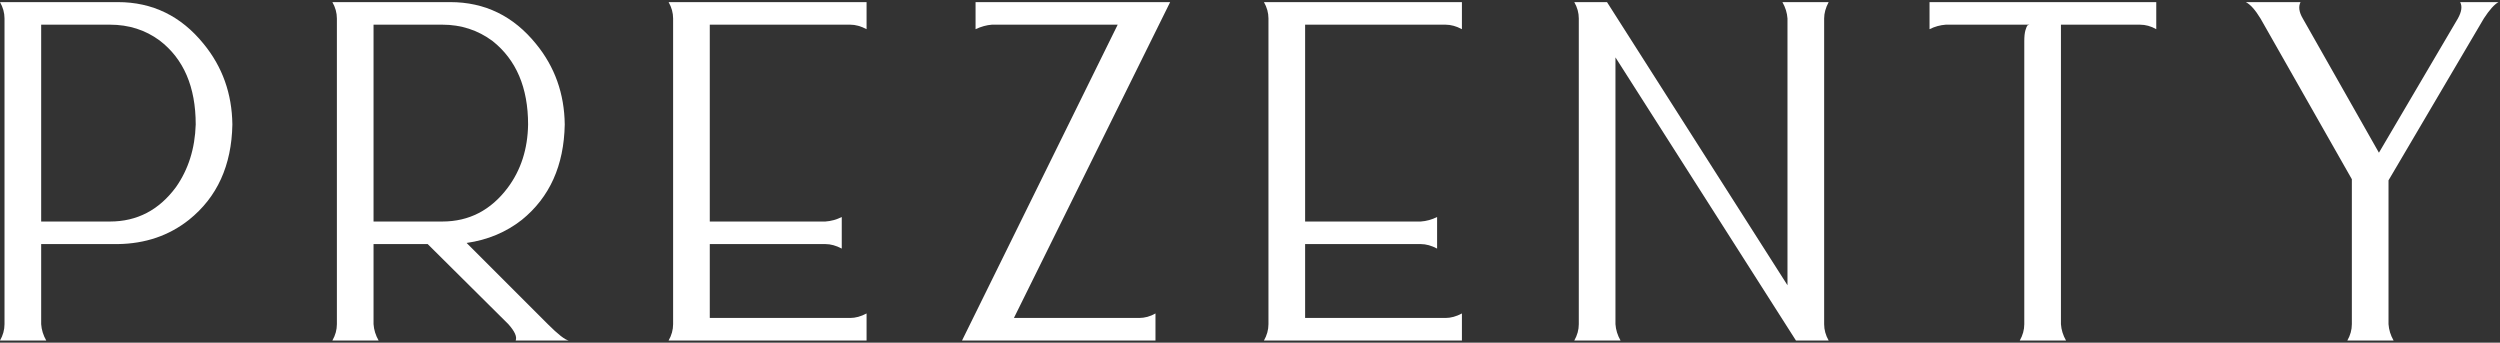
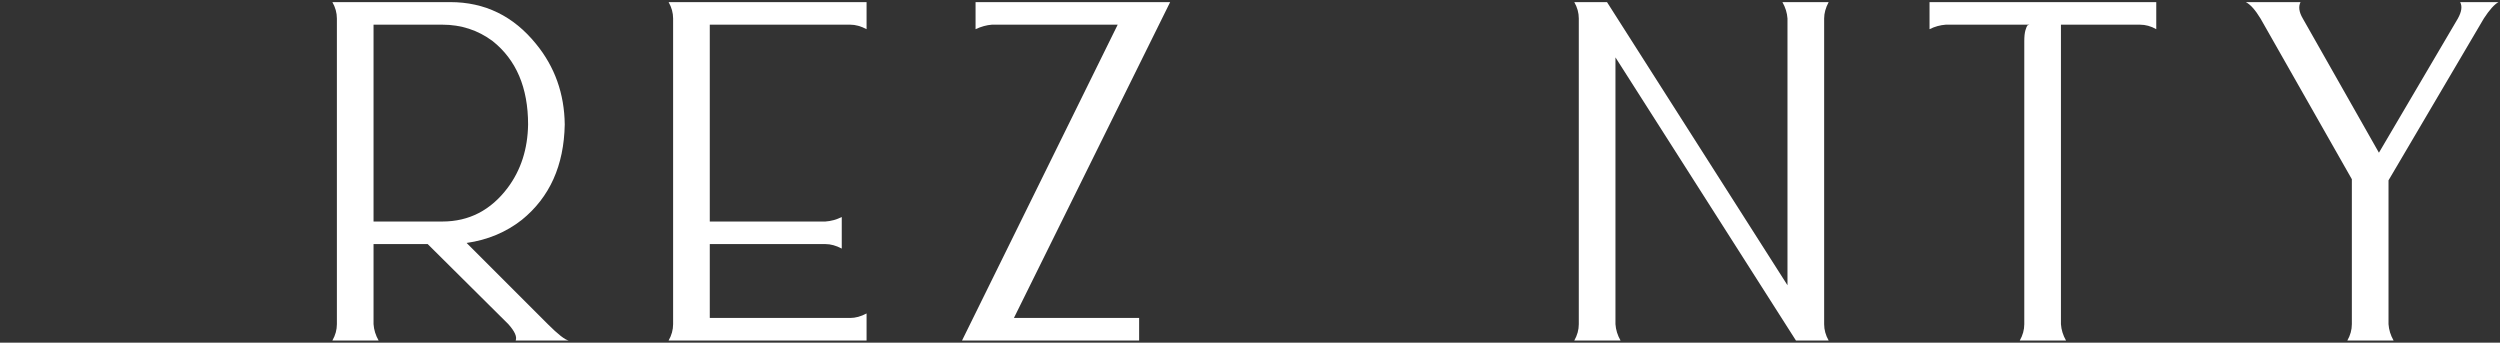
<svg xmlns="http://www.w3.org/2000/svg" width="591" height="81" viewBox="0 0 591 81" fill="none">
  <rect x="0" y="0" width="591" height="81" fill="#333333" stroke="none" />
-   <path d="M0 0.5H27.867C36.044 0.5 42.8 3.789 48.133 10.367C52.578 15.789 54.844 22.144 54.933 29.433C54.756 39.122 51.333 46.633 44.667 51.967C39.956 55.7 34.356 57.611 27.867 57.7H9.733V76.633C9.822 77.967 10.222 79.256 10.933 80.5H0C0.711 79.256 1.067 77.967 1.067 76.633V4.367C1.067 3.033 0.711 1.744 0 0.5ZM9.733 5.833V52.367H26C32.4 52.367 37.6 49.656 41.6 44.233C44.533 40.056 46.089 35.122 46.267 29.433C46.267 20.544 43.422 13.922 37.733 9.567C34.356 7.078 30.444 5.833 26 5.833H9.733Z" fill="white" />
  <path d="M78.573 0.5H106.44C114.617 0.5 121.373 3.789 126.706 10.367C131.151 15.789 133.417 22.144 133.506 29.433C133.328 39.122 129.951 46.633 123.373 51.967C119.64 54.9 115.284 56.722 110.306 57.433L129.506 76.633C131.906 79.033 133.551 80.322 134.44 80.5H121.906C122.262 79.611 121.684 78.322 120.173 76.633L101.106 57.7H88.306V76.633C88.395 77.967 88.795 79.256 89.506 80.5H78.573C79.284 79.256 79.64 77.967 79.64 76.633V4.367C79.64 3.033 79.284 1.744 78.573 0.5ZM88.306 5.833V52.367H104.573C110.884 52.367 116.04 49.7 120.04 44.367C123.151 40.189 124.751 35.211 124.84 29.433C124.84 20.722 122.04 14.144 116.44 9.7C112.973 7.122 109.017 5.833 104.573 5.833H88.306Z" fill="white" />
  <path d="M158.057 0.5H204.857V6.9C203.524 6.189 202.235 5.833 200.991 5.833H167.791V52.367H195.124C196.457 52.278 197.746 51.922 198.991 51.3V58.767C197.657 58.056 196.368 57.7 195.124 57.7H167.791V75.167H200.991C202.235 75.167 203.524 74.811 204.857 74.1V80.5H158.057C158.768 79.256 159.124 77.967 159.124 76.633V4.367C159.124 3.033 158.768 1.744 158.057 0.5Z" fill="white" />
-   <path d="M230.622 0.5H276.622L239.689 75.167H269.289C270.622 75.167 271.911 74.811 273.155 74.1V80.5H227.422L264.222 5.833H234.489C233.244 5.922 231.955 6.278 230.622 6.9V0.5Z" fill="white" />
-   <path d="M298.797 0.5H345.597V6.9C344.264 6.189 342.975 5.833 341.73 5.833H308.53V52.367H335.864C337.197 52.278 338.486 51.922 339.73 51.3V58.767C338.397 58.056 337.108 57.7 335.864 57.7H308.53V75.167H341.73C342.975 75.167 344.264 74.811 345.597 74.1V80.5H298.797C299.508 79.256 299.864 77.967 299.864 76.633V4.367C299.864 3.033 299.508 1.744 298.797 0.5Z" fill="white" />
+   <path d="M230.622 0.5H276.622L239.689 75.167H269.289V80.5H227.422L264.222 5.833H234.489C233.244 5.922 231.955 6.278 230.622 6.9V0.5Z" fill="white" />
  <path d="M372.161 0.5H379.895L422.561 67.433V4.367C422.473 3.033 422.073 1.744 421.361 0.5H432.295C431.584 1.833 431.228 3.122 431.228 4.367V76.633C431.228 77.967 431.584 79.256 432.295 80.5H424.561L381.895 13.567V76.633C381.984 77.967 382.384 79.256 383.095 80.5H372.161C372.873 79.256 373.228 77.967 373.228 76.633V4.367C373.228 3.033 372.873 1.744 372.161 0.5Z" fill="white" />
  <path d="M456.141 0.5H509.741V6.9C508.496 6.189 507.207 5.833 505.874 5.833H487.207V76.633C487.296 77.967 487.696 79.256 488.407 80.5H477.474C478.185 79.256 478.541 77.967 478.541 76.633V9.7C478.541 8.633 478.63 7.789 478.807 7.167C478.985 6.544 479.163 6.144 479.341 5.967L479.741 5.833H460.007C458.674 5.922 457.385 6.278 456.141 6.9V0.5Z" fill="white" />
  <path d="M530.911 0.5H543.845C543.311 1.567 543.489 2.856 544.378 4.367L562.378 36.1L581.045 4.367C581.934 2.767 582.112 1.478 581.578 0.5H590.645C589.667 1.033 588.511 2.322 587.178 4.367L564.645 42.633V76.633C564.734 77.967 565.134 79.256 565.845 80.5H554.911C555.623 79.256 555.978 77.967 555.978 76.633V42.367L534.378 4.367C533.134 2.322 531.978 1.033 530.911 0.5Z" fill="white" />
</svg>